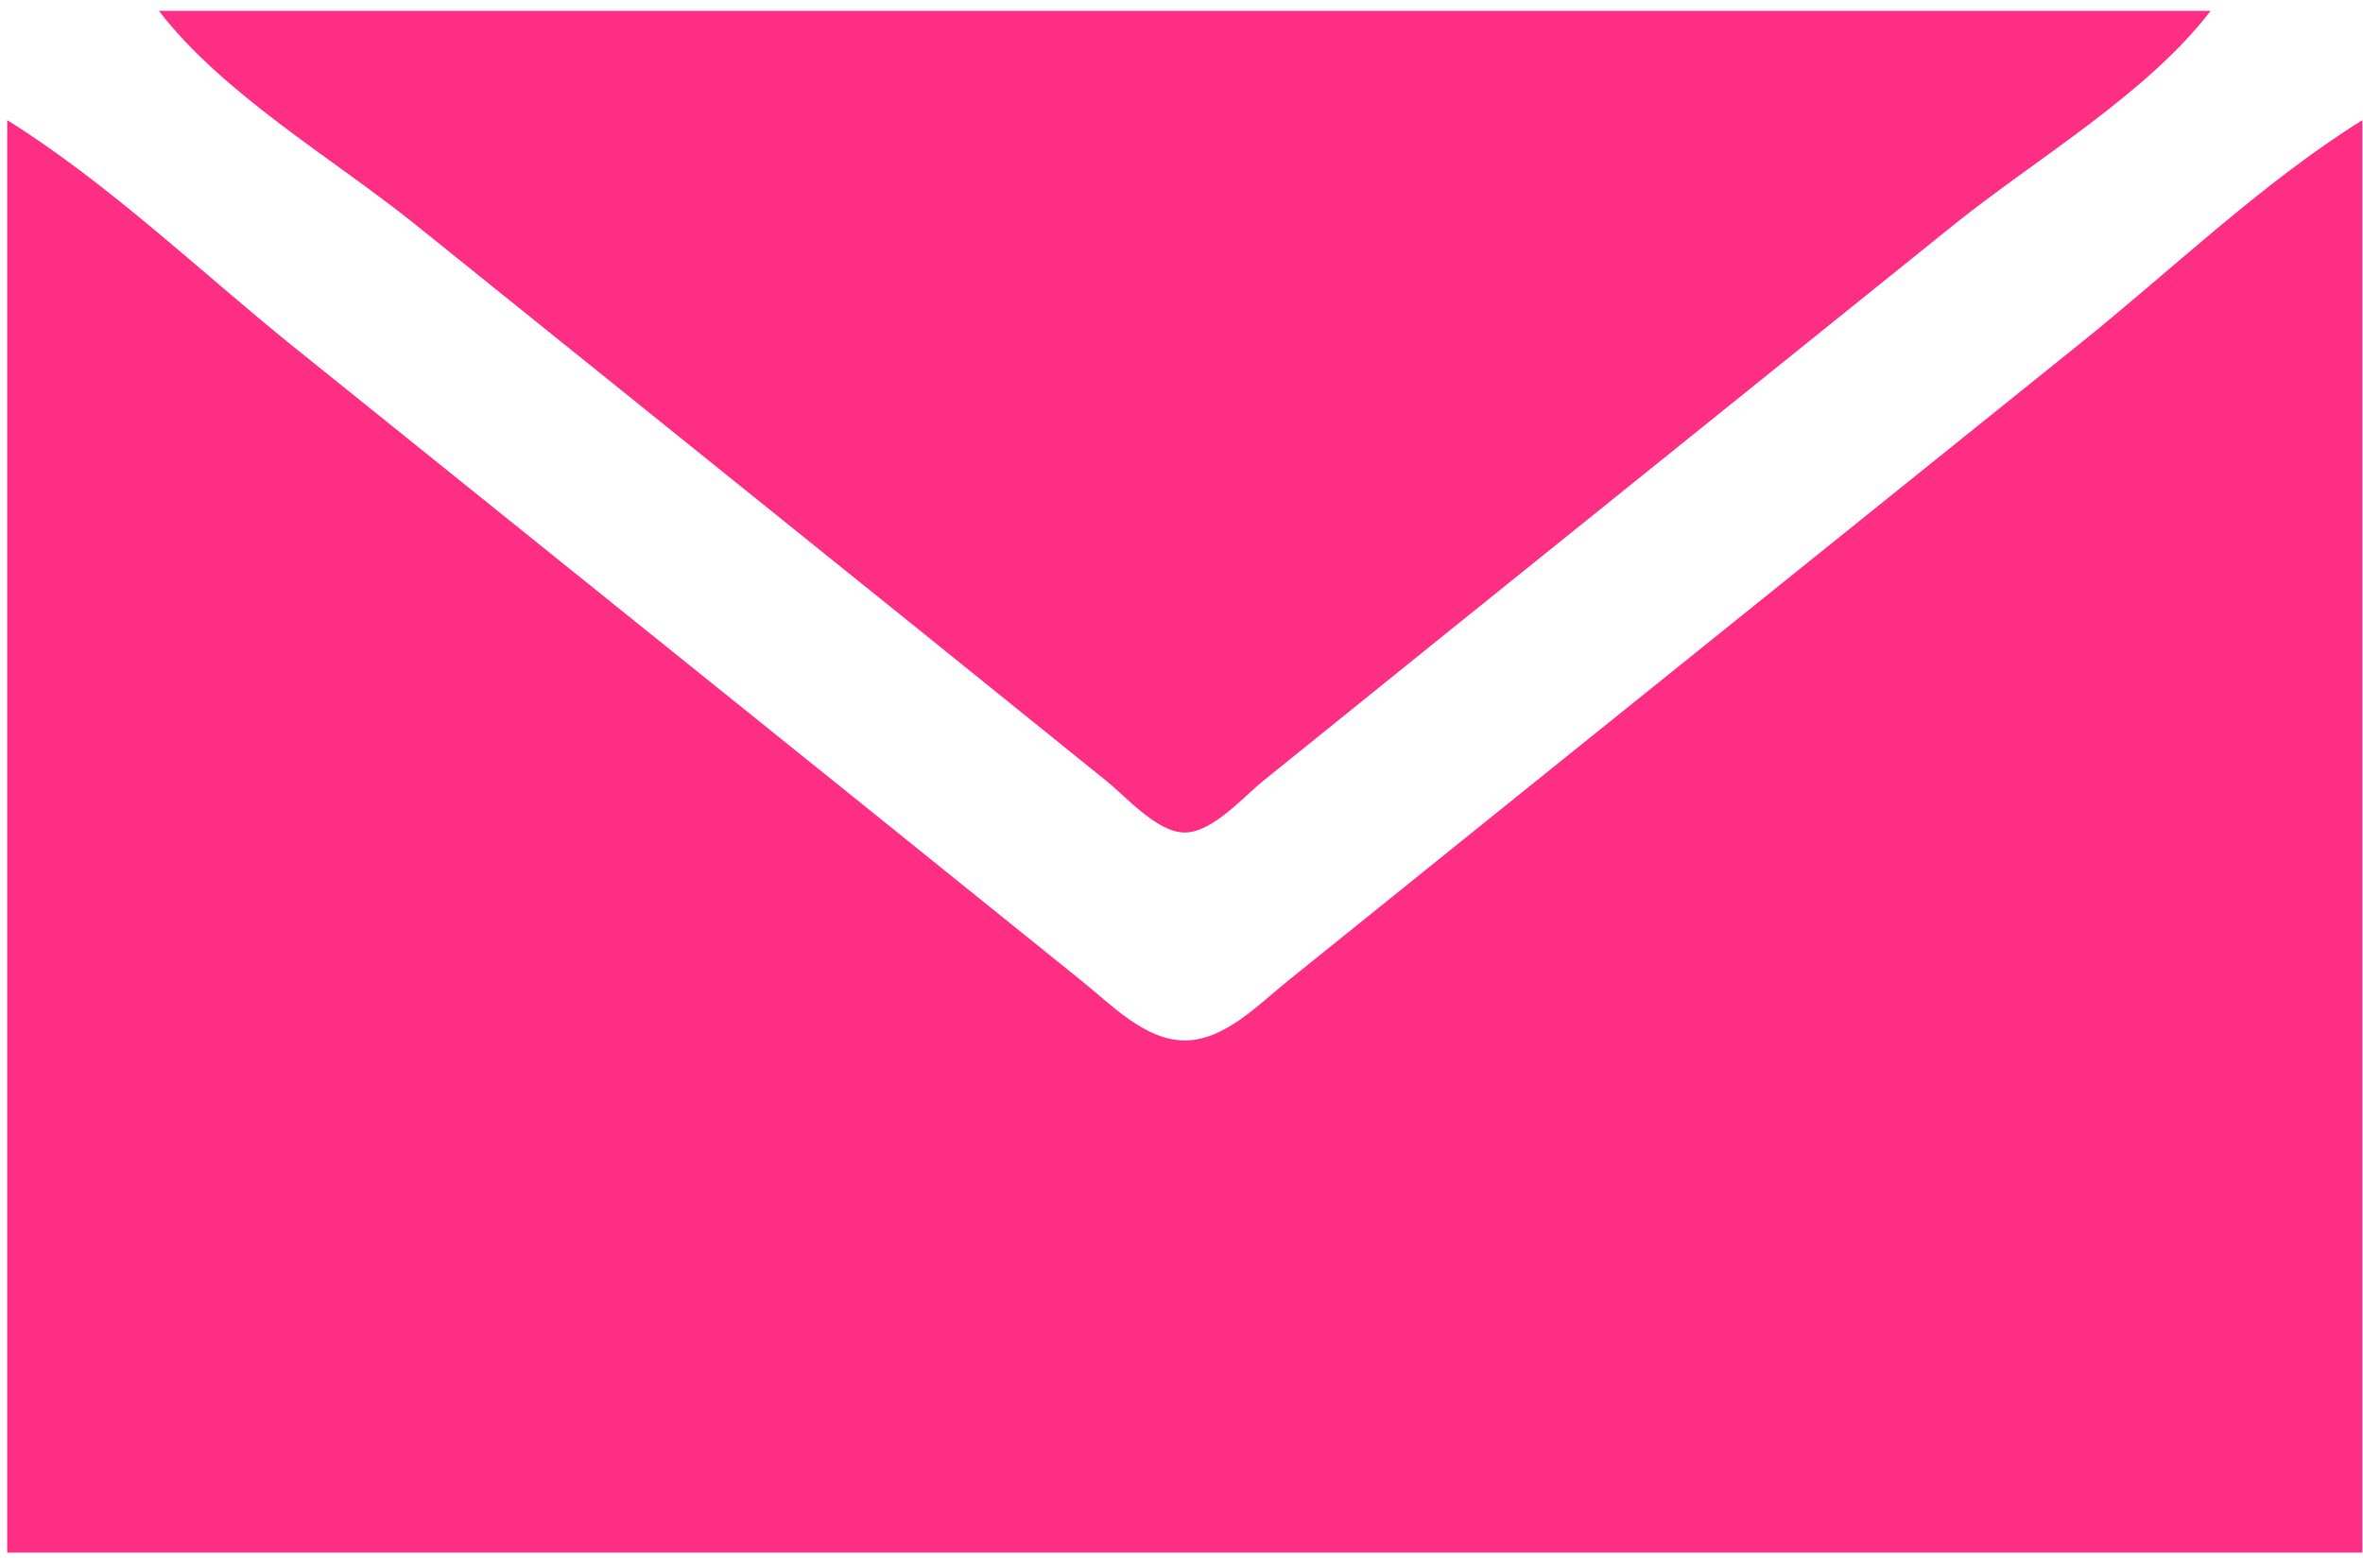
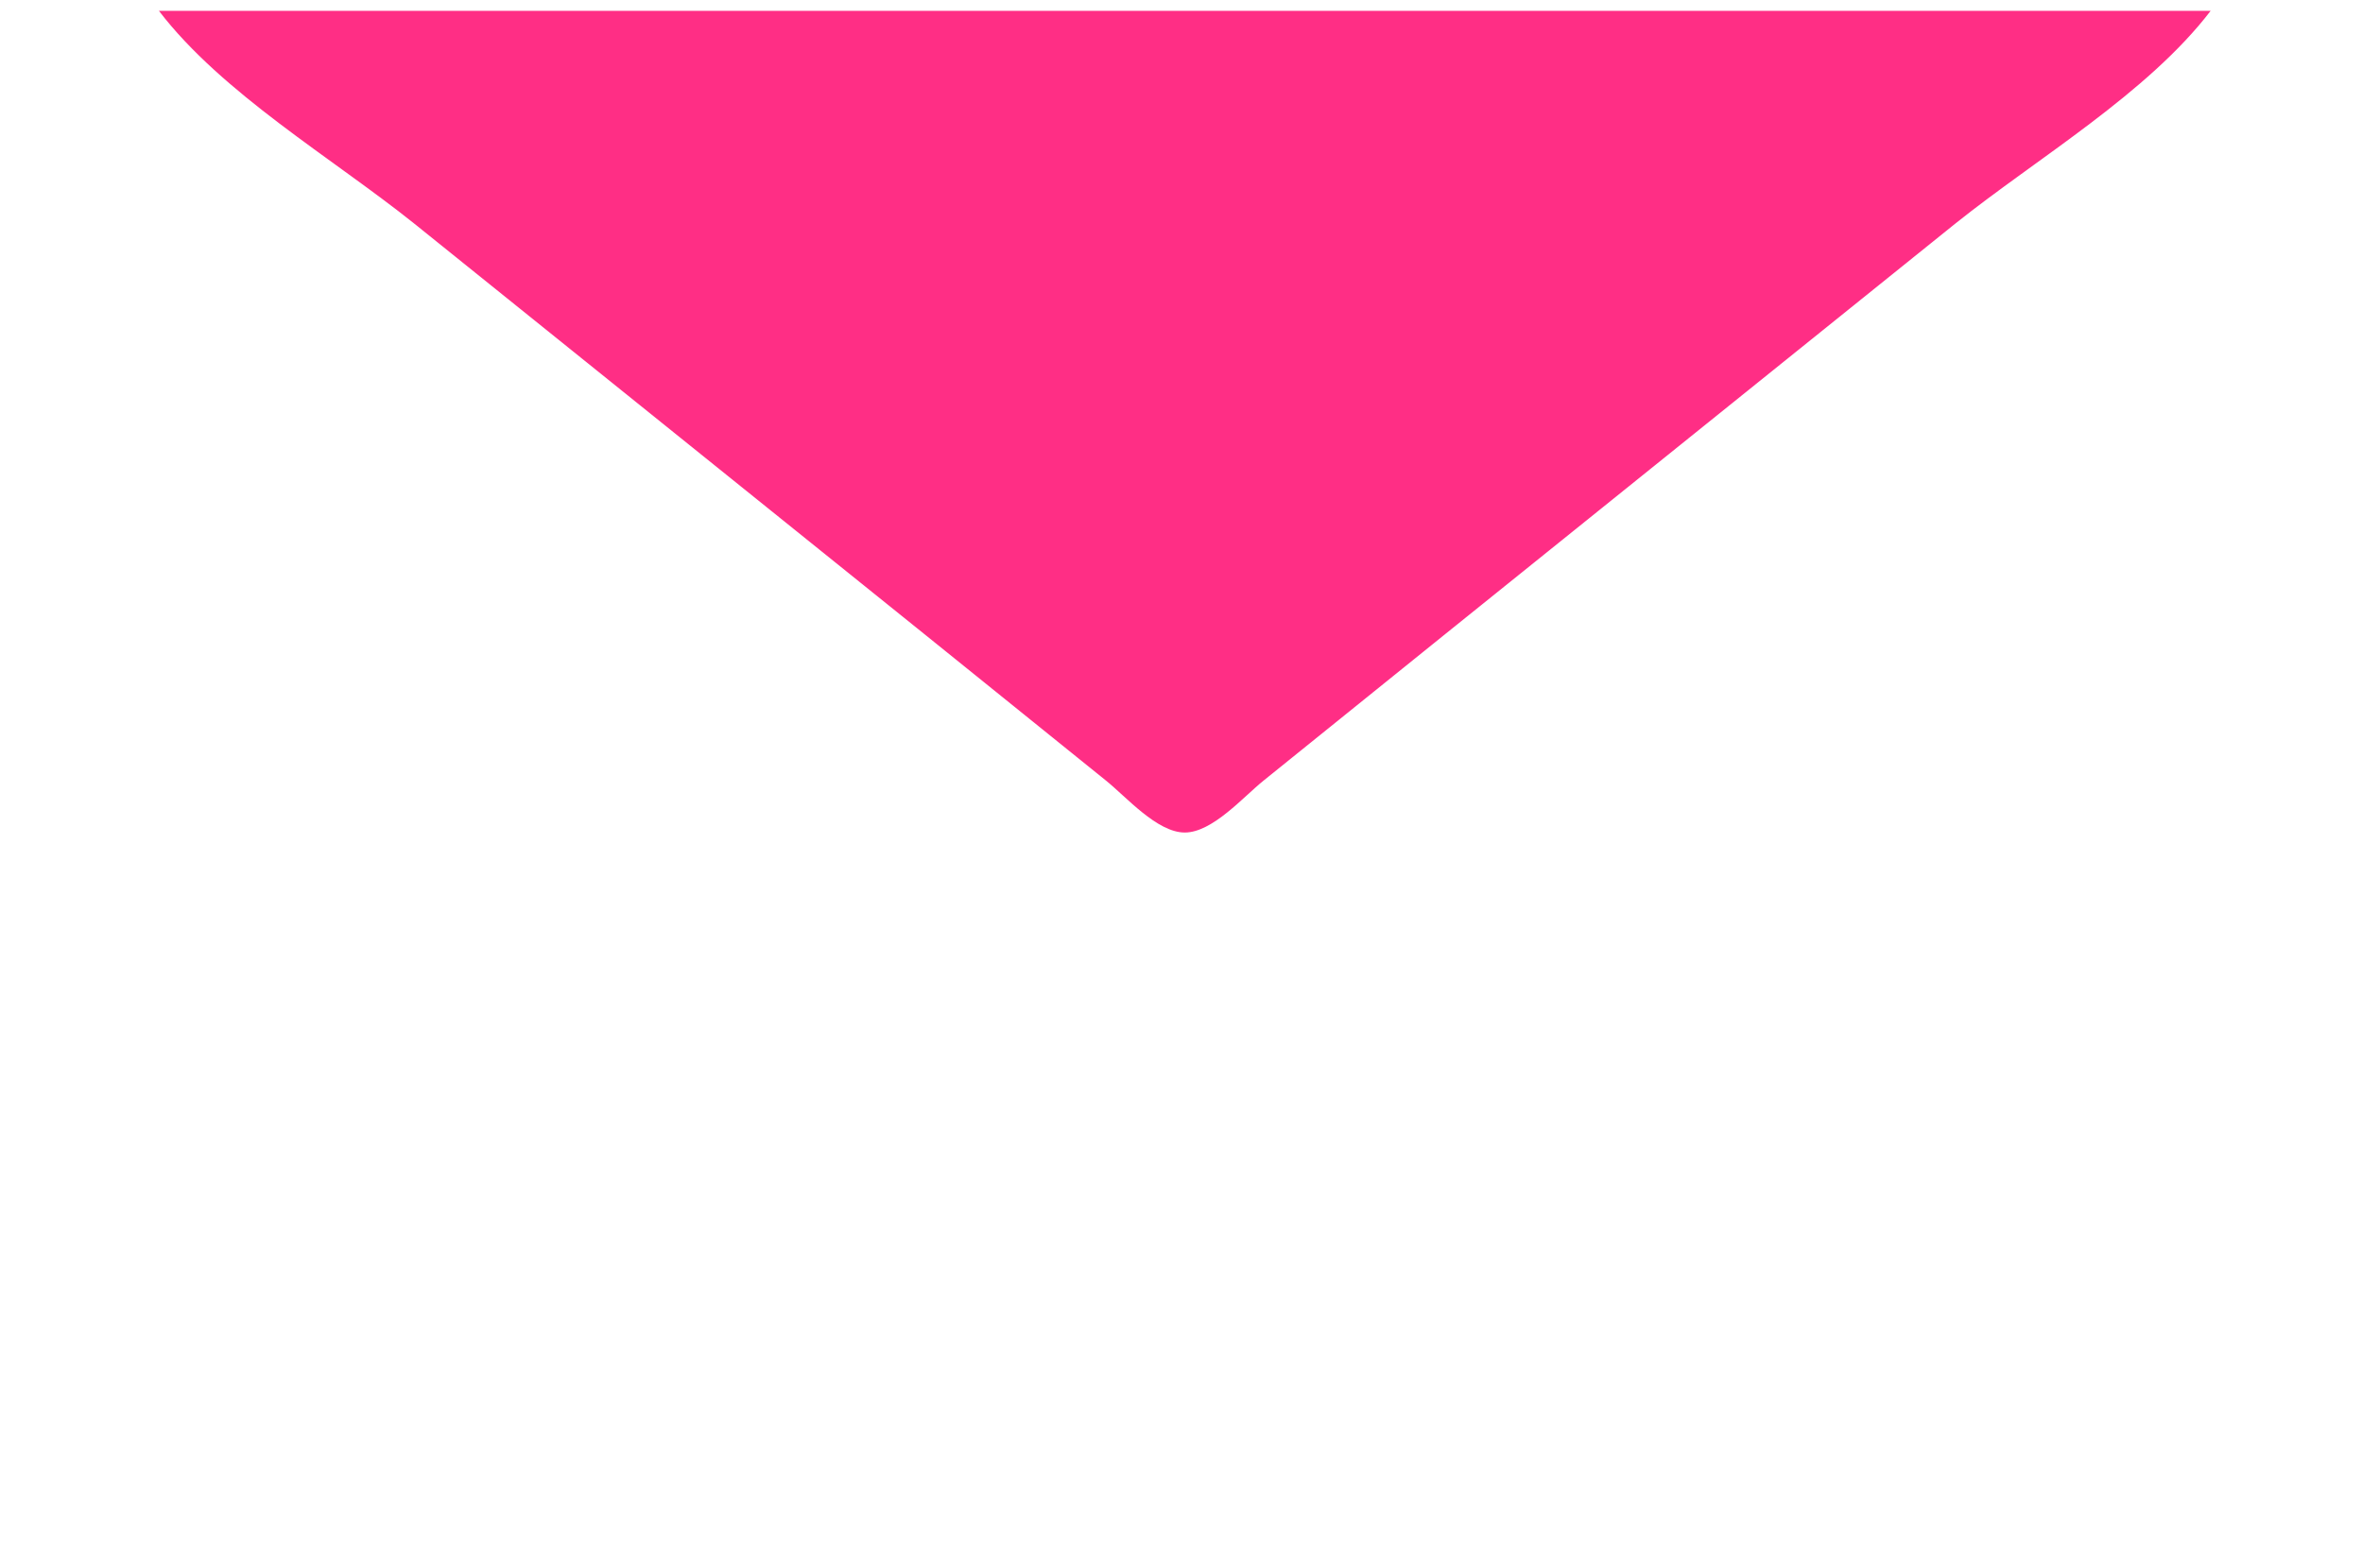
<svg xmlns="http://www.w3.org/2000/svg" width="107" height="71" viewBox="0 0 107 71" fill="none">
  <path d="M7.197 0.492C10.054 4.226 15.066 7.172 18.741 10.112L41.83 28.693L50.075 35.344C50.991 36.077 52.392 37.7 53.648 37.7C54.905 37.7 56.306 36.077 57.222 35.344L65.468 28.693L88.556 10.112C92.237 7.167 97.237 4.233 100.1 0.492H7.197Z" fill="#FF2E85" />
-   <path d="M0.326 5.44V70.306H106.971V5.44C102.374 8.312 98.284 12.28 94.053 15.665L68.216 36.444L58.321 44.415C57.011 45.463 55.454 47.117 53.648 47.117C51.843 47.117 50.286 45.463 48.976 44.415L39.081 36.444L13.244 15.664C9.032 12.264 4.918 8.309 0.326 5.44Z" fill="#FF2E85" />
</svg>